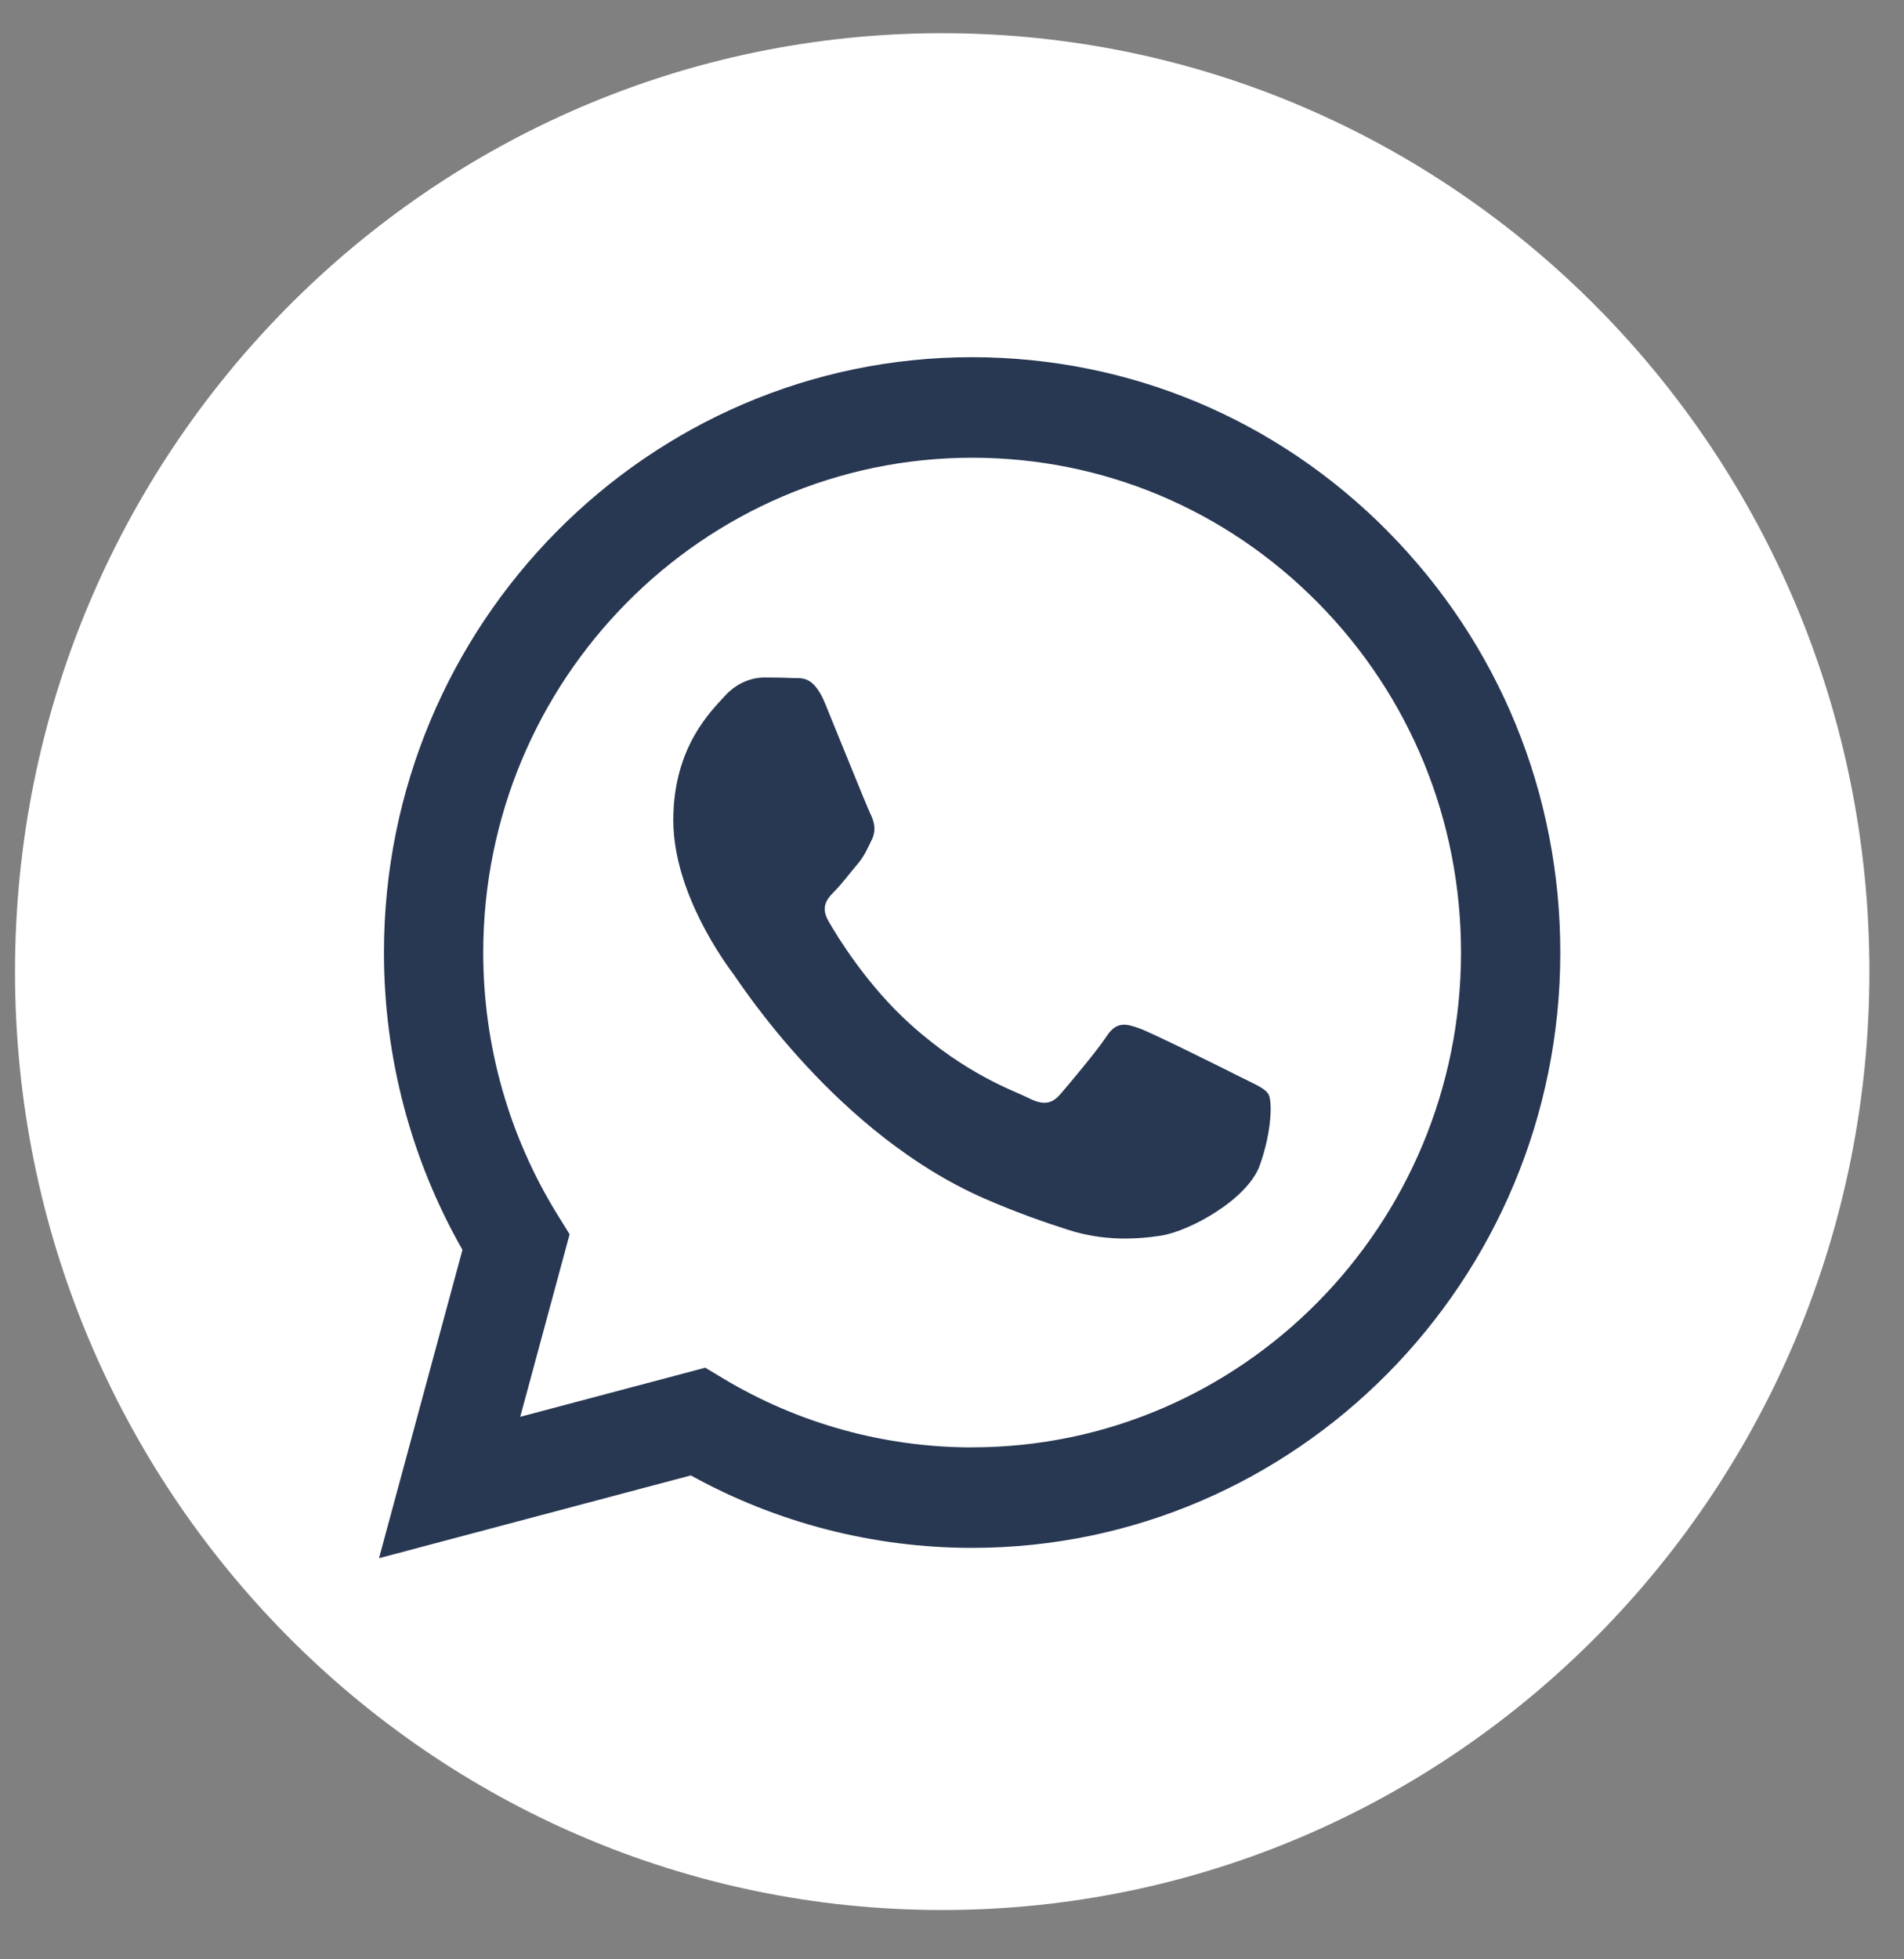
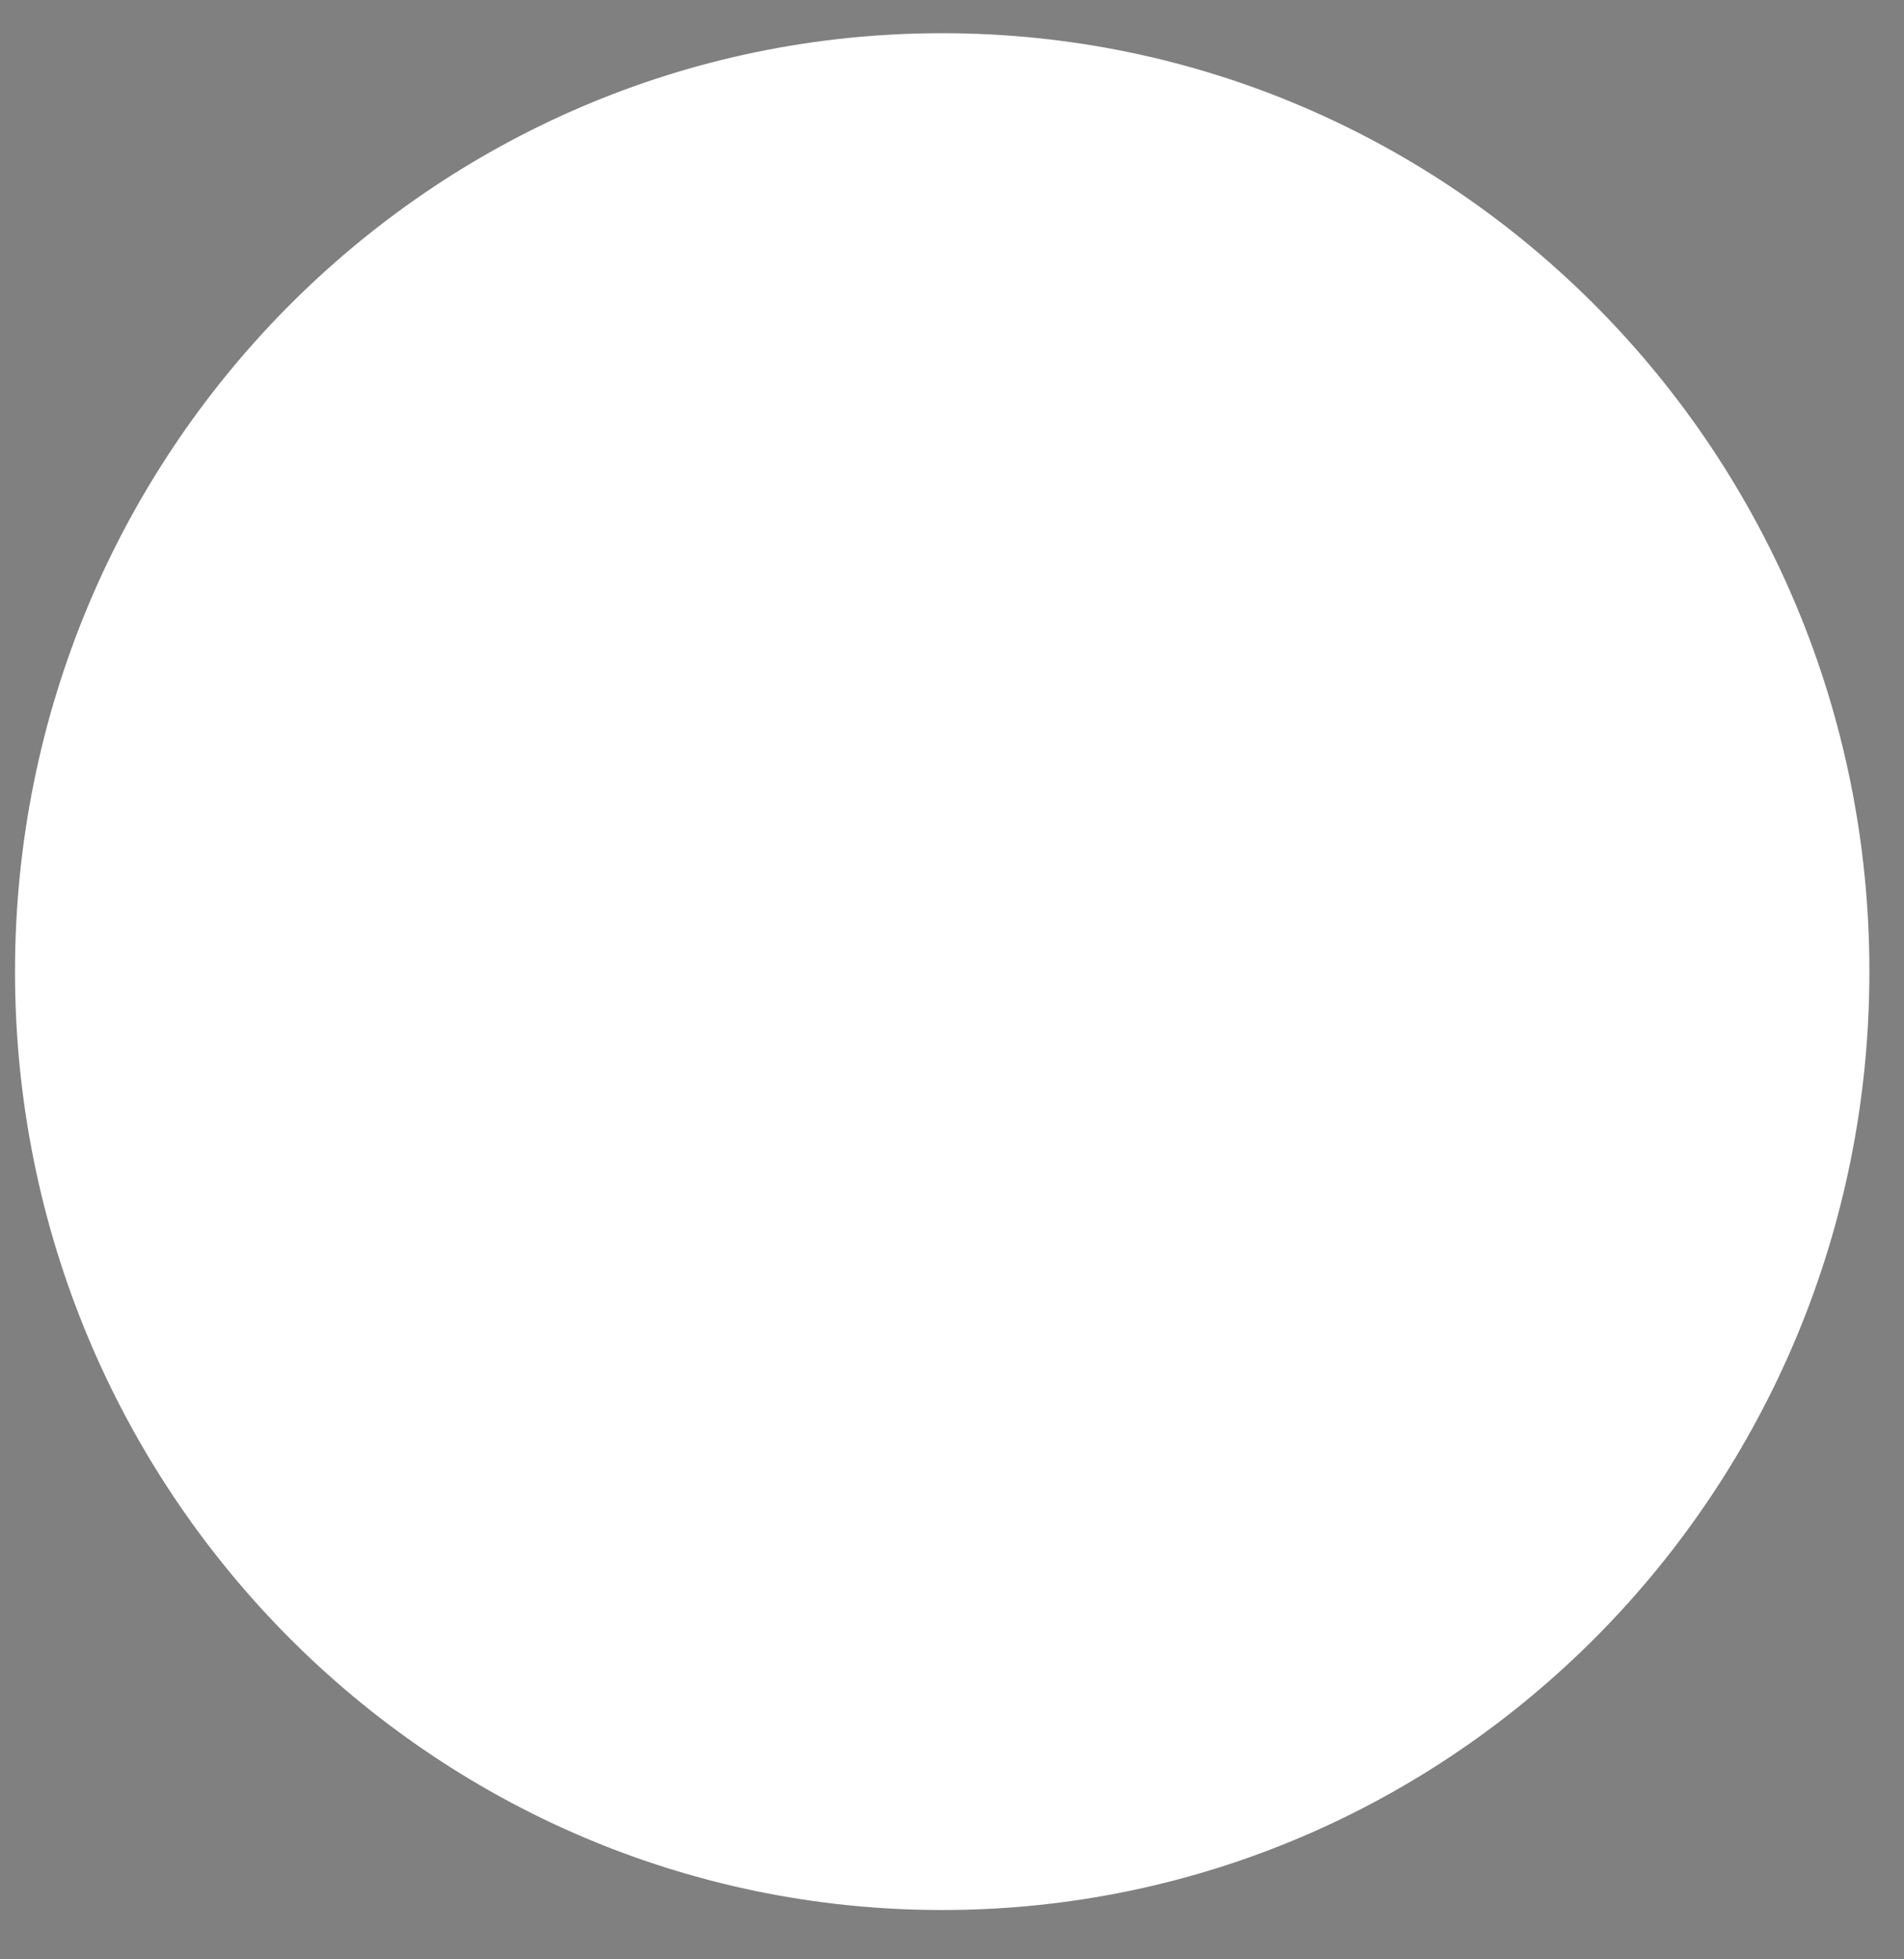
<svg xmlns="http://www.w3.org/2000/svg" width="35" height="36" viewBox="0 0 35 36" fill="none">
  <rect x="0" y="0" width="35" height="36" fill="#808080" stroke="none" />
  <path d="M34.364 17.852C34.364 27.375 26.733 35.094 17.32 35.094C7.907 35.094 0.276 27.375 0.276 17.852C0.276 8.33 7.907 0.61 17.32 0.61C26.733 0.61 34.364 8.33 34.364 17.852Z" fill="white" />
-   <path fill-rule="evenodd" clip-rule="evenodd" d="M22.799 19.787C22.529 19.65 21.201 18.989 20.953 18.898C20.706 18.807 20.526 18.761 20.346 19.035C20.166 19.308 19.648 19.924 19.49 20.106C19.333 20.288 19.175 20.311 18.905 20.174C18.635 20.038 17.765 19.749 16.733 18.818C15.929 18.094 15.387 17.199 15.23 16.926C15.072 16.652 15.213 16.504 15.348 16.368C15.47 16.246 15.618 16.049 15.753 15.889C15.889 15.73 15.934 15.616 16.023 15.434C16.114 15.252 16.068 15.092 16.001 14.955C15.933 14.818 15.393 13.474 15.168 12.927C14.949 12.394 14.726 12.466 14.56 12.458C14.403 12.45 14.223 12.448 14.043 12.448C13.863 12.448 13.57 12.516 13.322 12.79C13.075 13.063 12.377 13.724 12.377 15.069C12.377 16.414 13.345 17.713 13.48 17.895C13.615 18.078 15.385 20.837 18.095 22.021C18.739 22.302 19.243 22.47 19.635 22.596C20.282 22.804 20.871 22.775 21.337 22.704C21.856 22.626 22.935 22.044 23.16 21.405C23.386 20.767 23.386 20.22 23.318 20.106C23.25 19.992 23.07 19.924 22.8 19.787H22.799ZM17.87 26.594H17.866C16.254 26.593 14.672 26.155 13.293 25.327L12.964 25.13L9.563 26.032L10.471 22.678L10.257 22.334C9.358 20.887 8.882 19.215 8.883 17.498C8.885 12.487 12.917 8.41 17.874 8.41C20.274 8.411 22.531 9.358 24.227 11.075C25.924 12.793 26.858 15.077 26.857 17.505C26.855 22.517 22.823 26.593 17.87 26.593L17.87 26.594ZM25.518 9.77C23.477 7.703 20.762 6.565 17.87 6.563C11.91 6.563 7.06 11.468 7.058 17.497C7.057 19.425 7.555 21.305 8.501 22.964L6.967 28.63L12.699 27.109C14.278 27.981 16.056 28.44 17.866 28.44H17.87C17.87 28.44 17.87 28.44 17.87 28.44C23.829 28.44 28.68 23.535 28.682 17.506C28.683 14.585 27.56 11.837 25.518 9.771V9.77Z" fill="#283752" />
</svg>